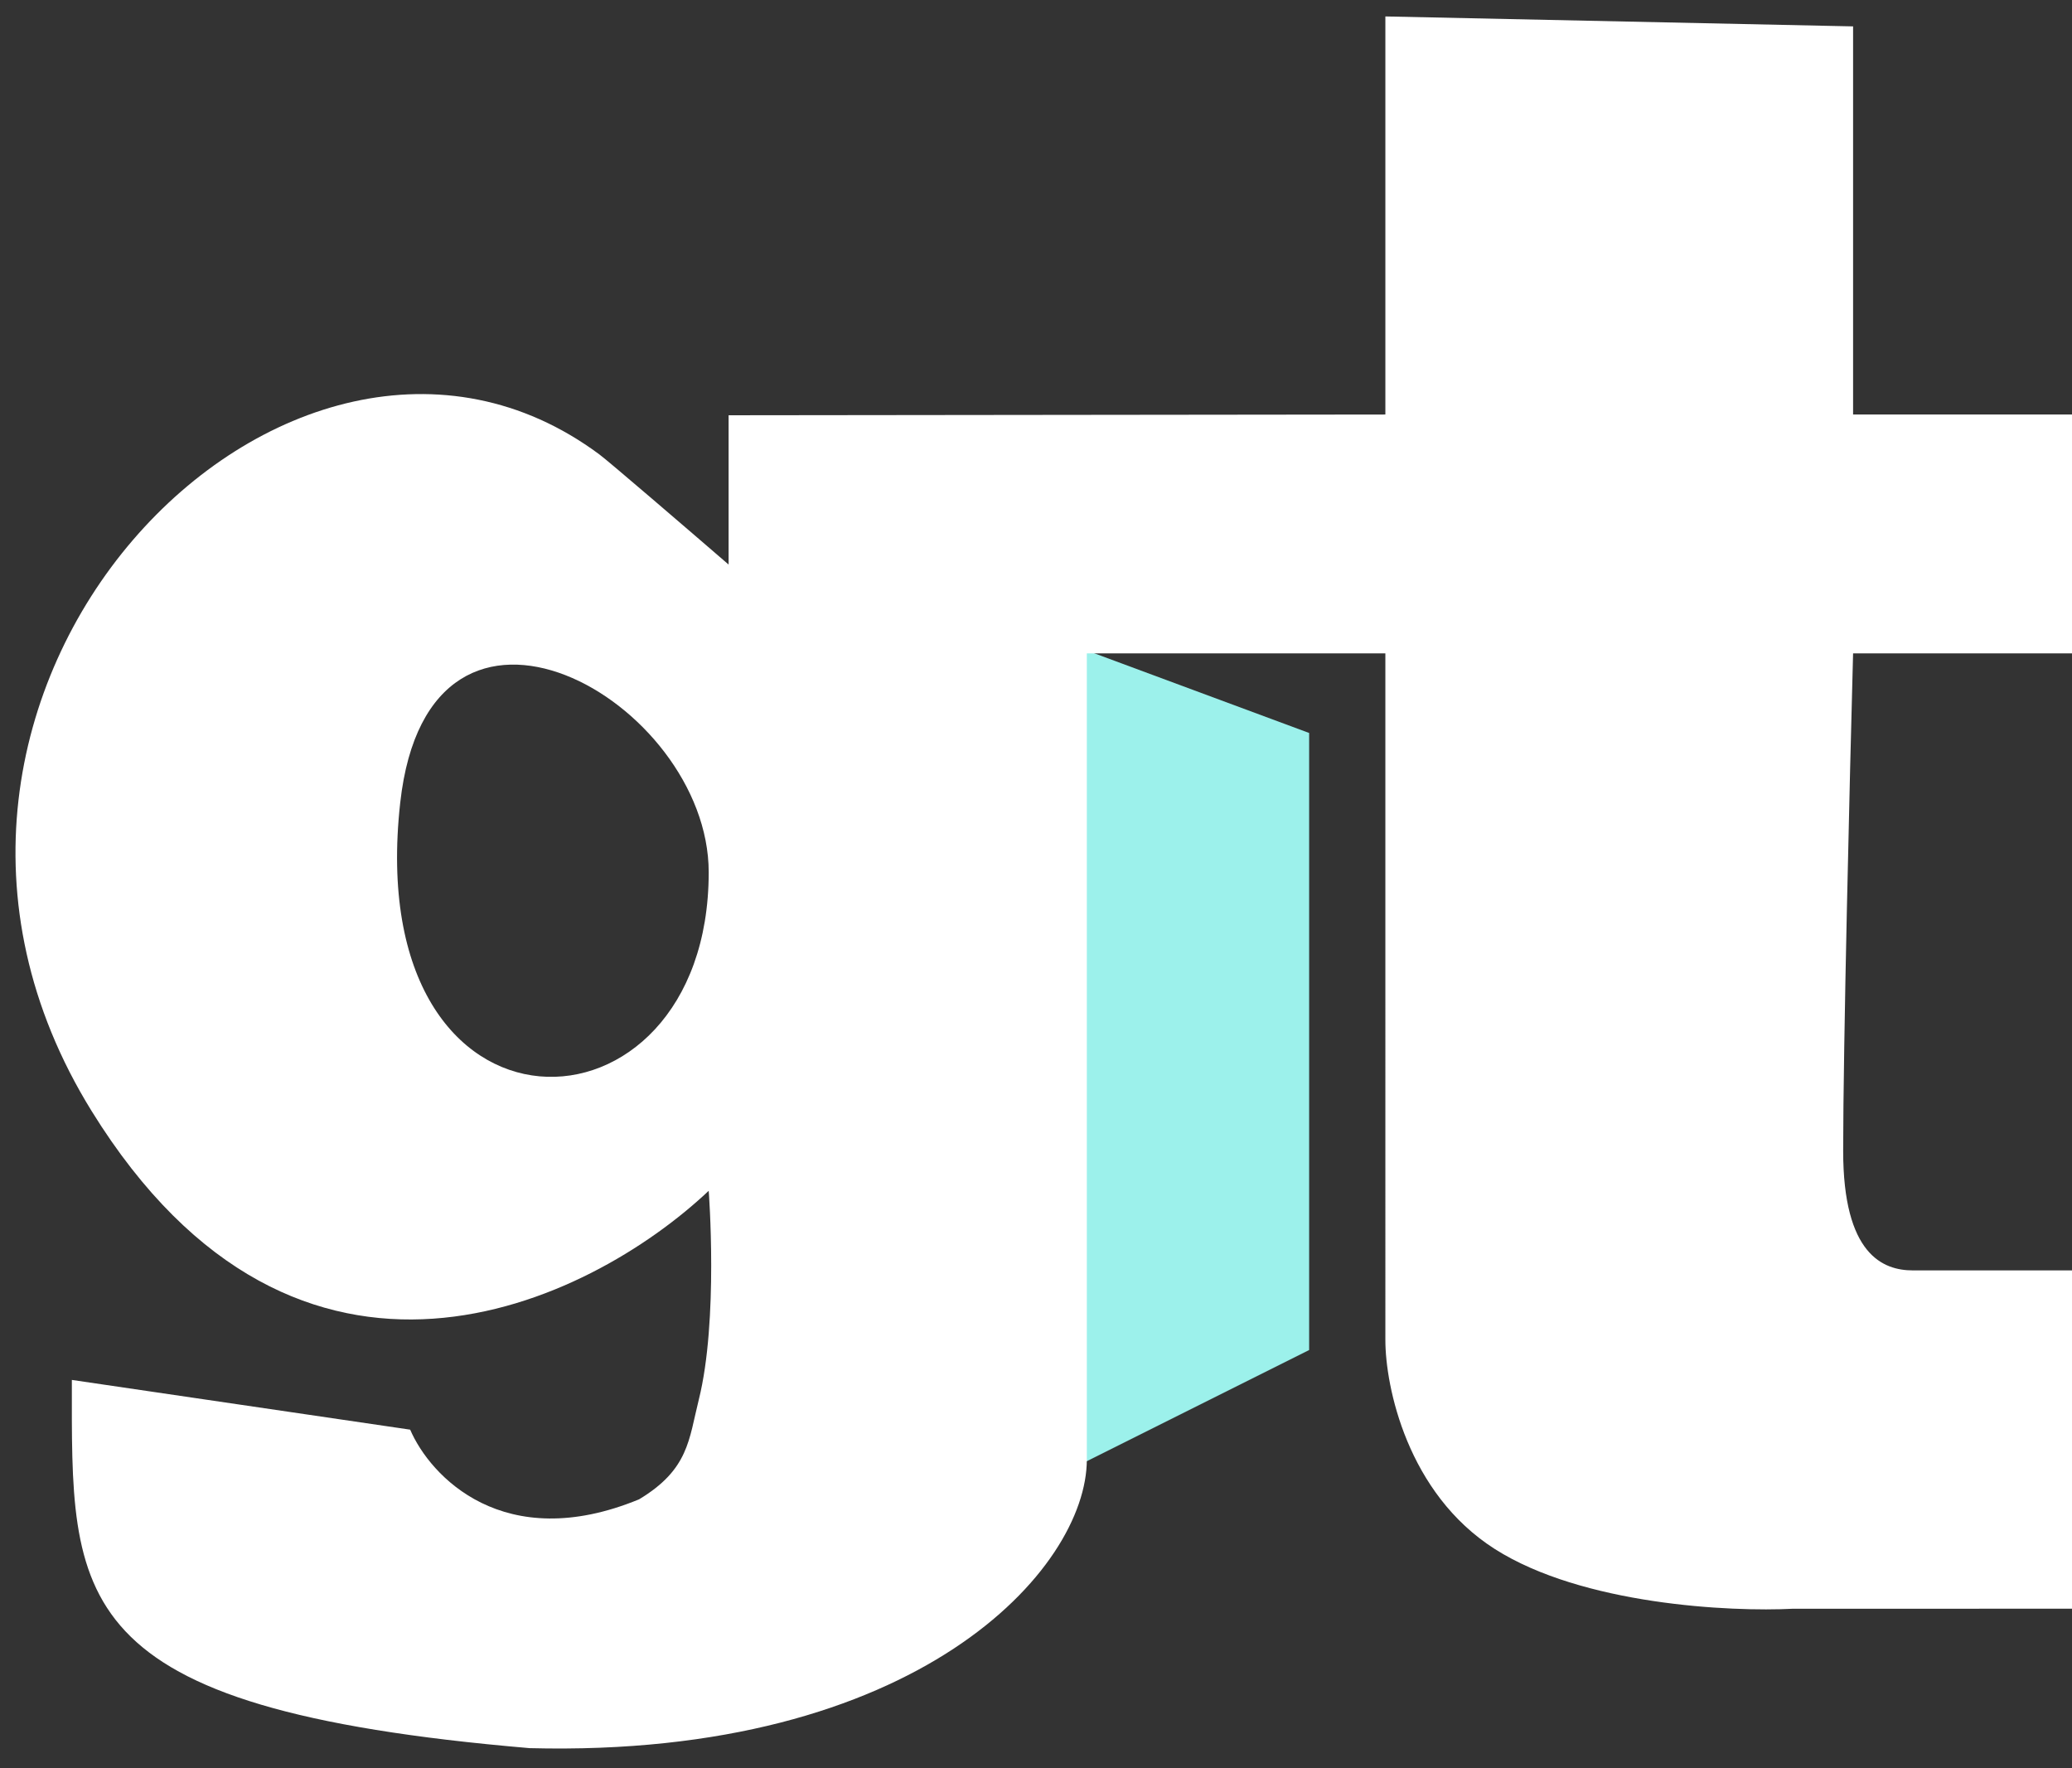
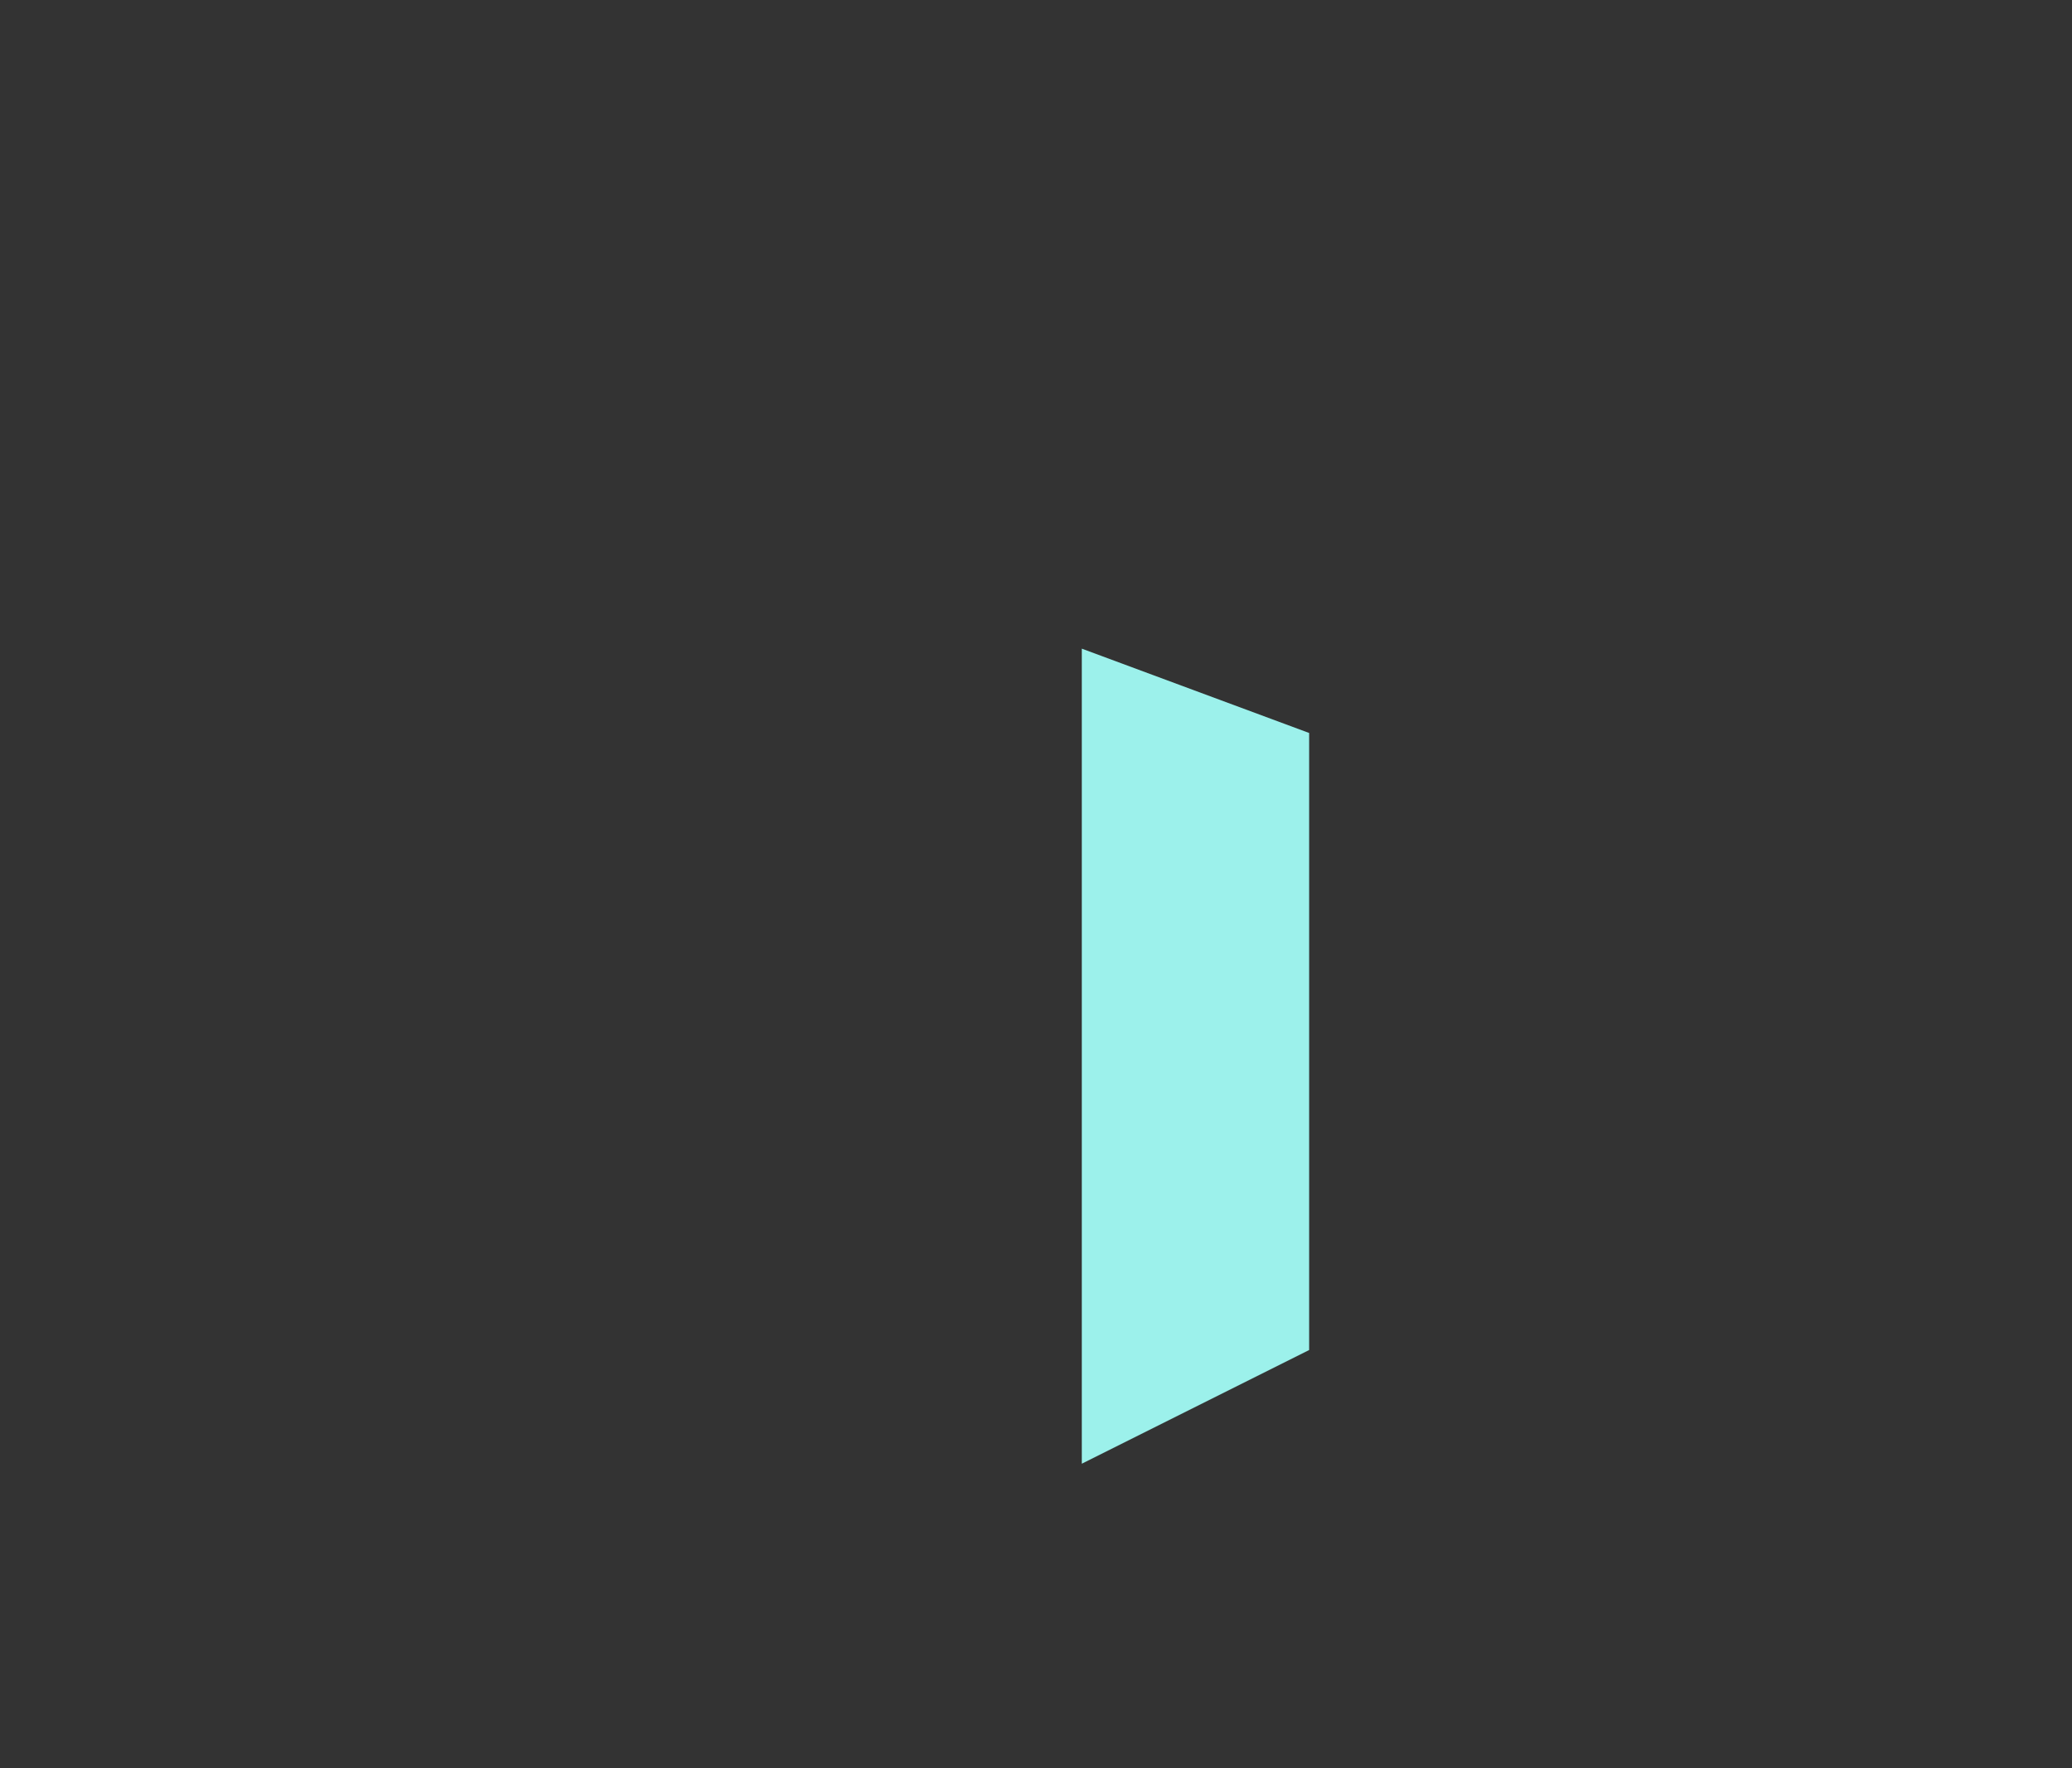
<svg xmlns="http://www.w3.org/2000/svg" width="75" height="64" fill="none">
  <rect width="100%" height="100%" fill="#333333" stroke="none" />
  <path d="M39.158 23.477v29.5l8.229-4.115V26.529l-8.229-3.052Z" fill="#9CF1EB" />
-   <path fill-rule="evenodd" clip-rule="evenodd" d="M26.373 15.03v5.403c-1.441-1.244-4.395-3.784-4.683-3.99C10.524 8.16-6.044 25.088 3.32 40.218c7.492 12.102 18.01 6.964 22.333 2.881 0 0 .36 4.683-.36 7.565-.361 1.44-.36 2.52-2.161 3.602-4.899 2.017-7.564-.841-8.285-2.522l-12.246-1.8c0 7.924-.36 11.886 16.569 13.327 14.047.36 20.17-6.484 20.17-10.446V23.648h10.806V48.5c0 1.681.793 5.547 3.963 7.565 3.17 2.017 8.524 2.28 10.806 2.16H75V45.98h-5.763c-1.08 0-2.52-.576-2.52-4.322 0-3.747.239-13.568.359-18.01H75v-8.645h-7.924V.955l-16.93-.36v14.408l-23.773.027Zm-.72 16.542c0-6.218-10.116-11.973-11.166-2.521-1.442 12.967 11.166 12.607 11.166 2.52Z" fill="#fff" />
</svg>